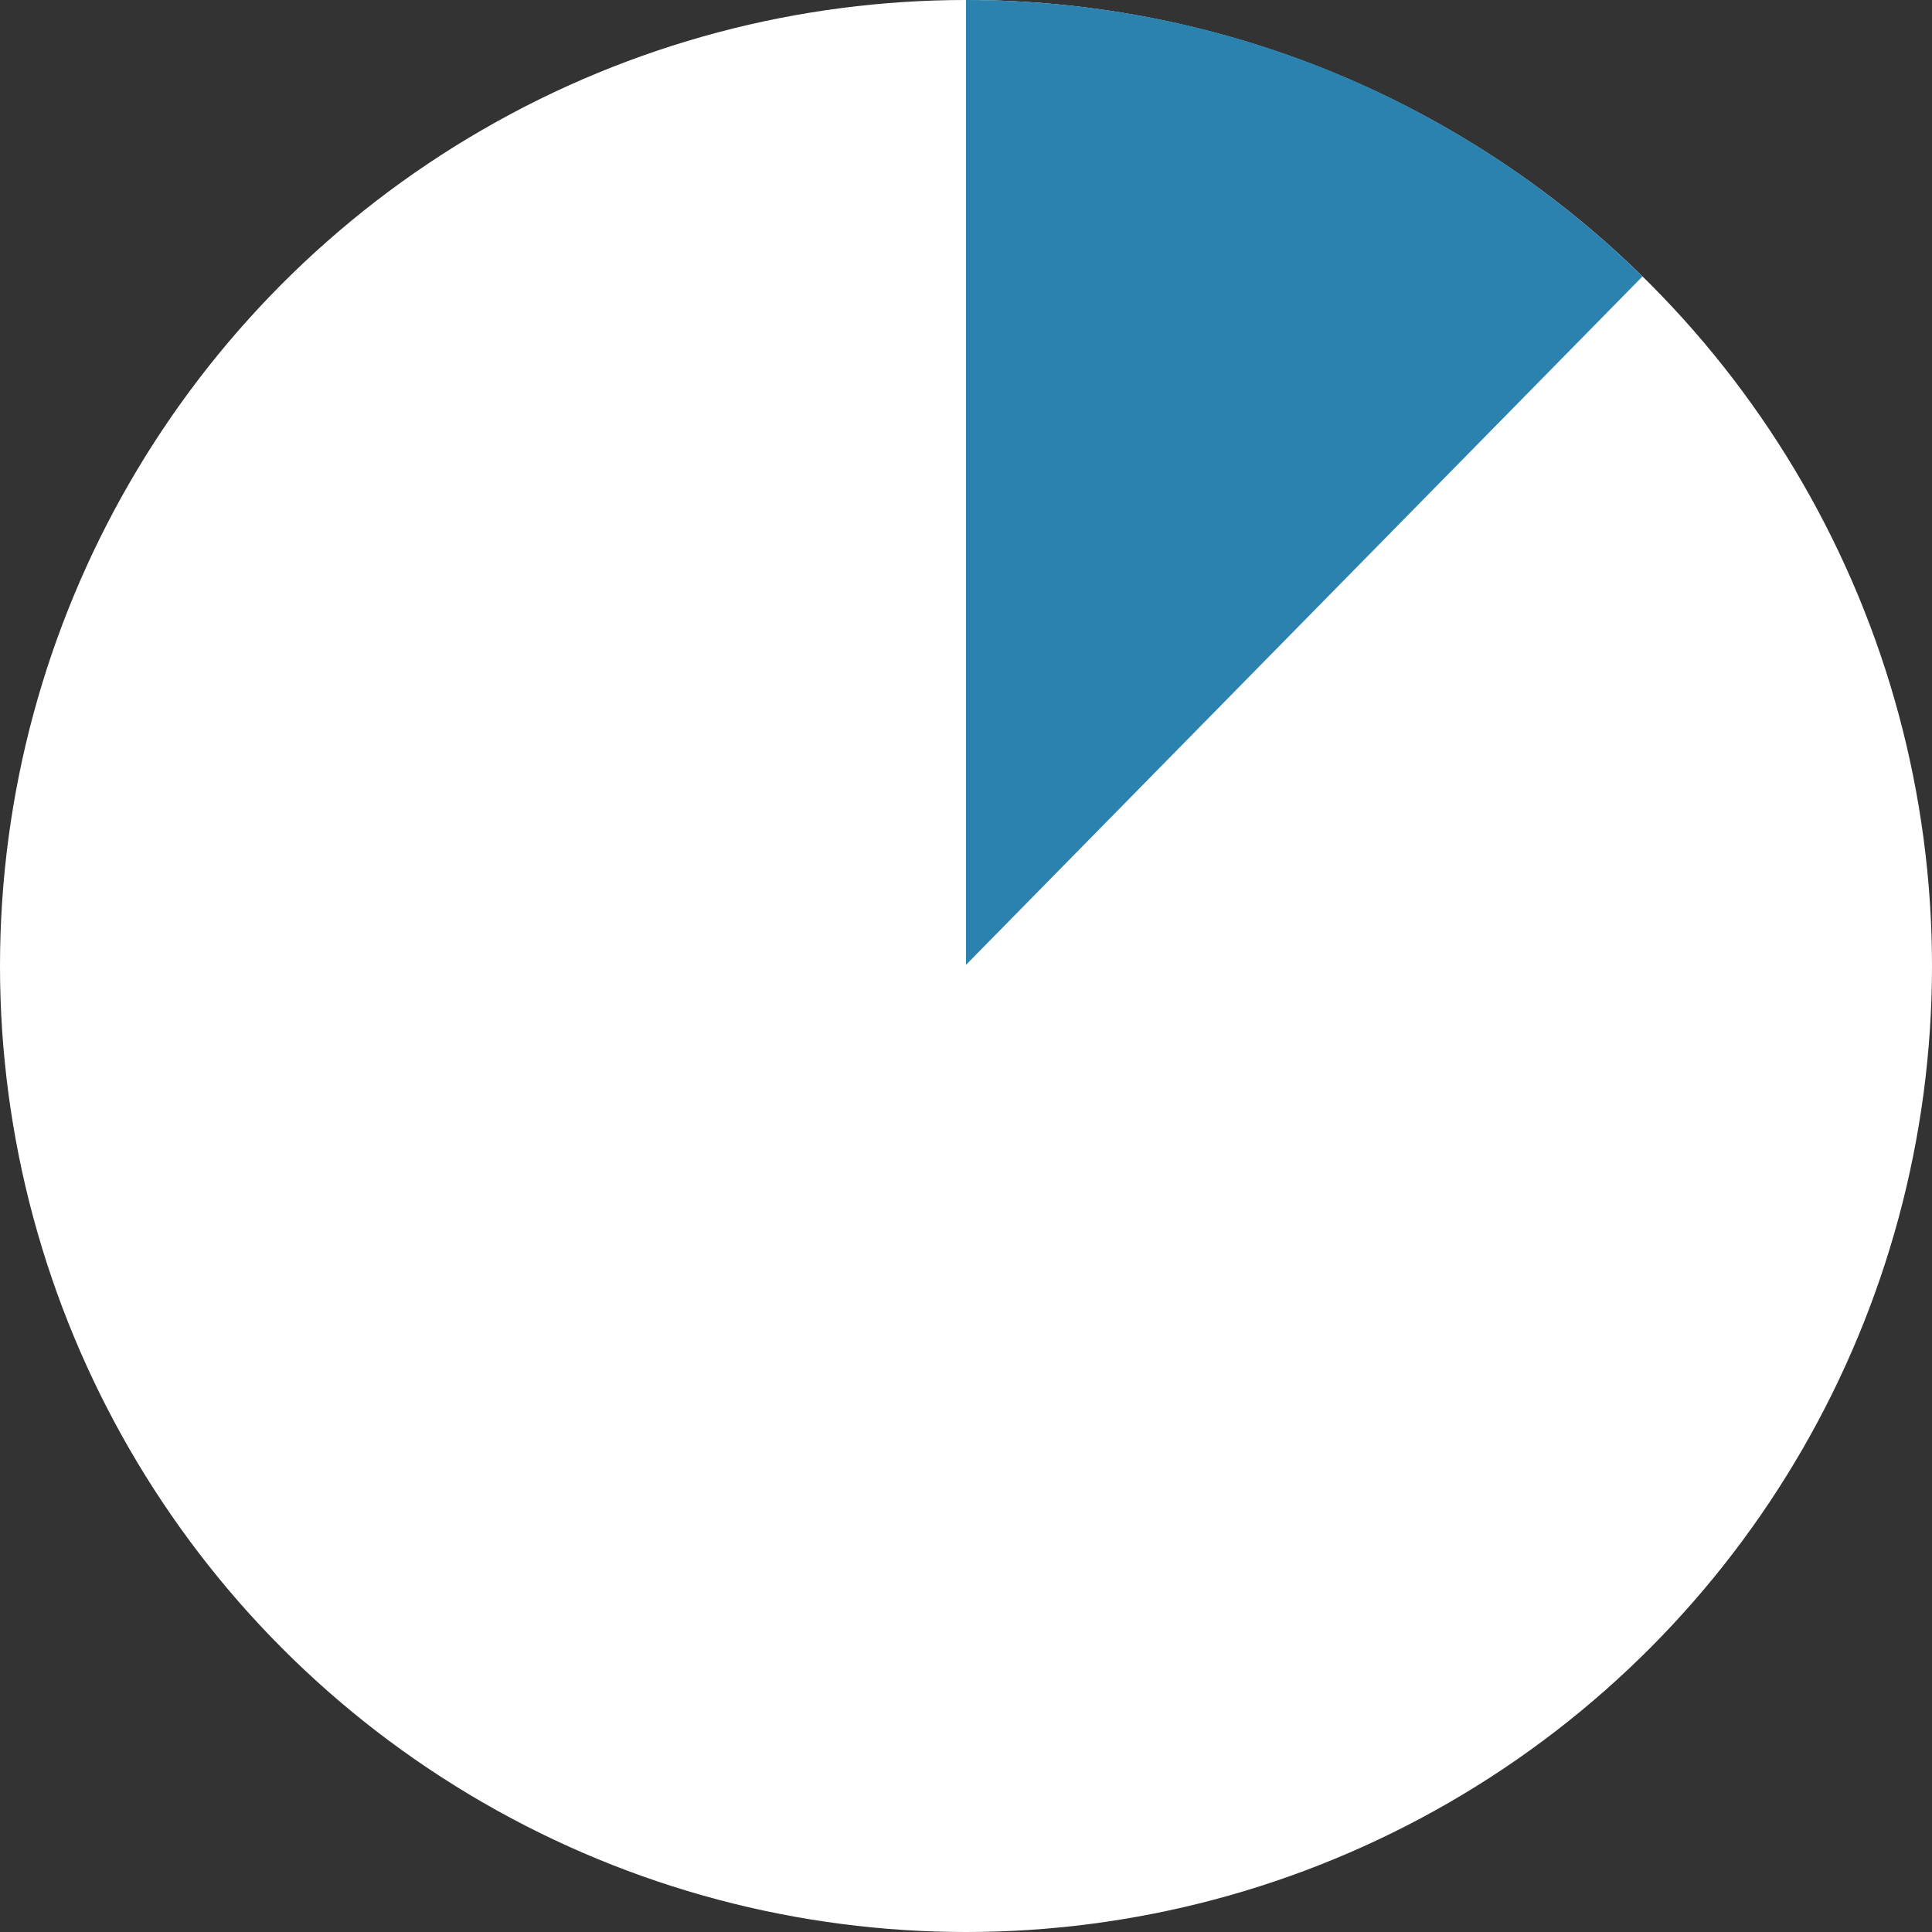
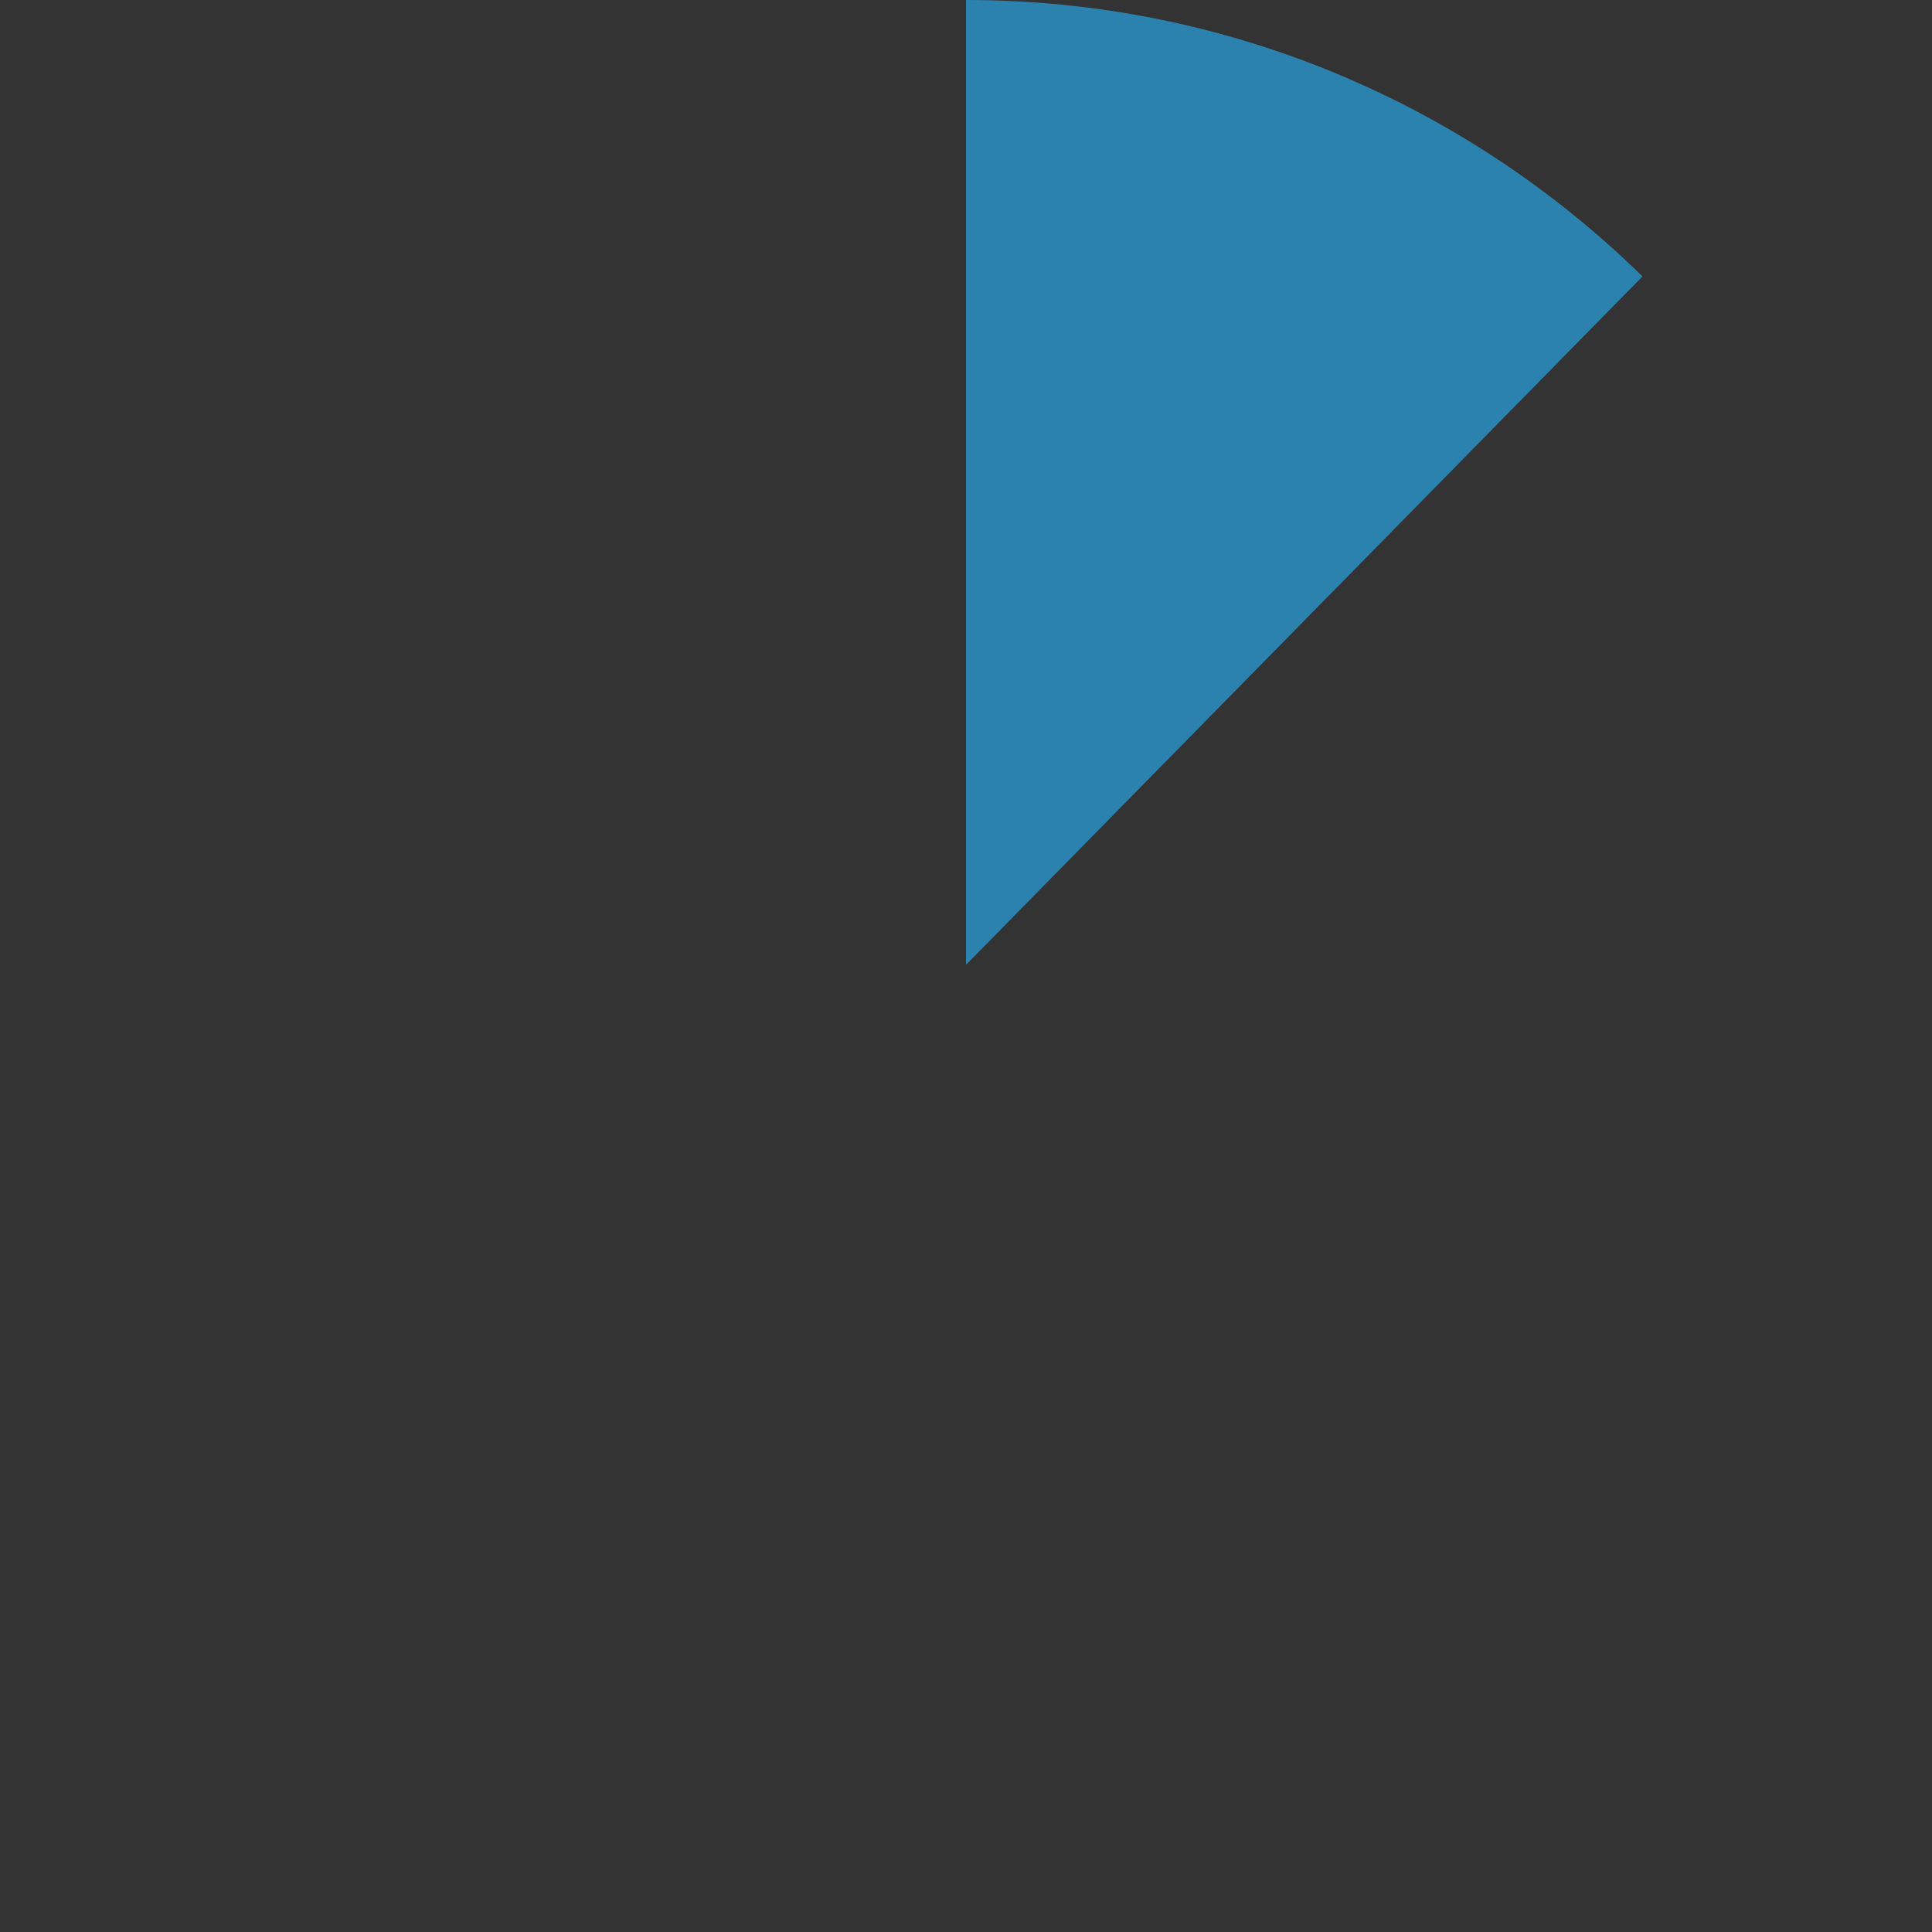
<svg xmlns="http://www.w3.org/2000/svg" id="Layer_2" viewBox="0 0 400 400">
  <rect x="0" y="0" width="400" height="400" fill="#333333" stroke="none" />
  <g id="Layer_1-2">
-     <circle cx="200" cy="200" r="200" style="fill:#fff" />
    <path d="M340.06 57.23 200 199.76V0c54.54 0 103.97 21.83 140.06 57.23Z" style="fill:#2c82af" />
  </g>
</svg>